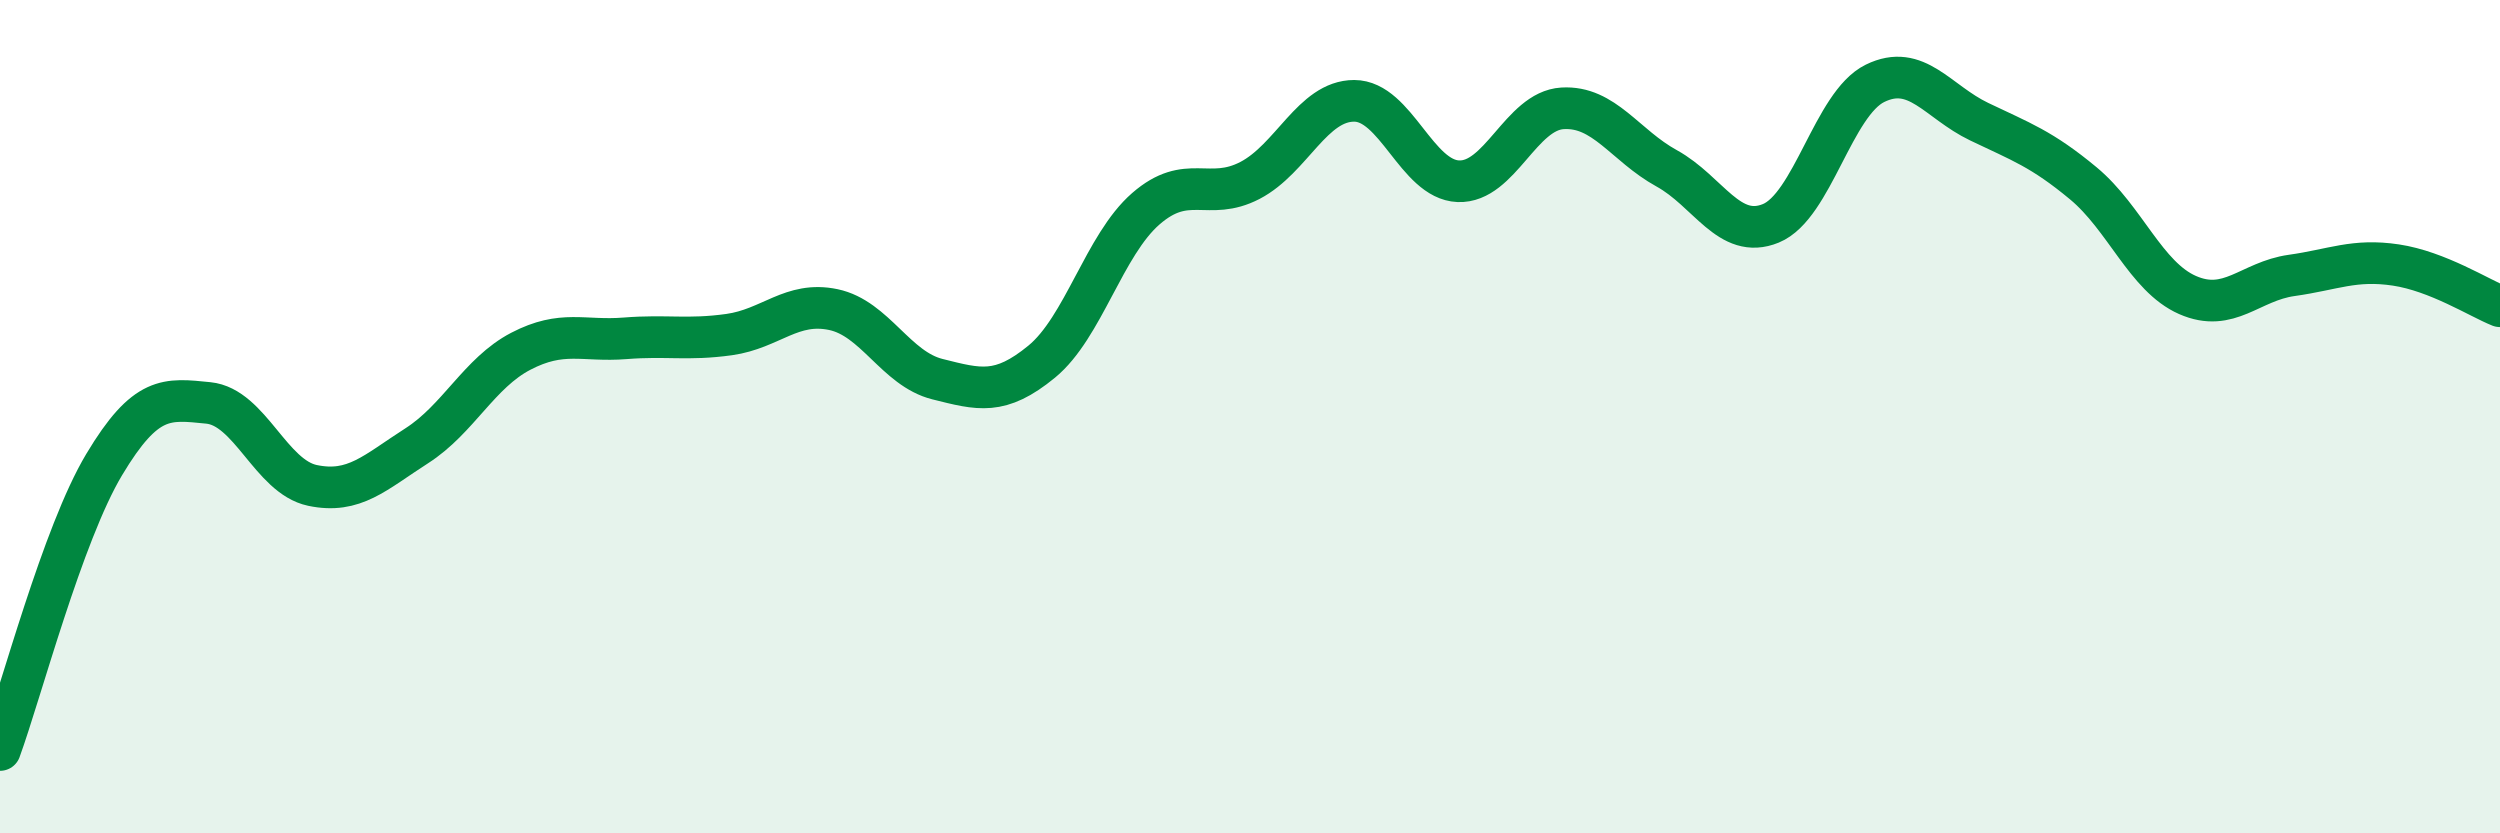
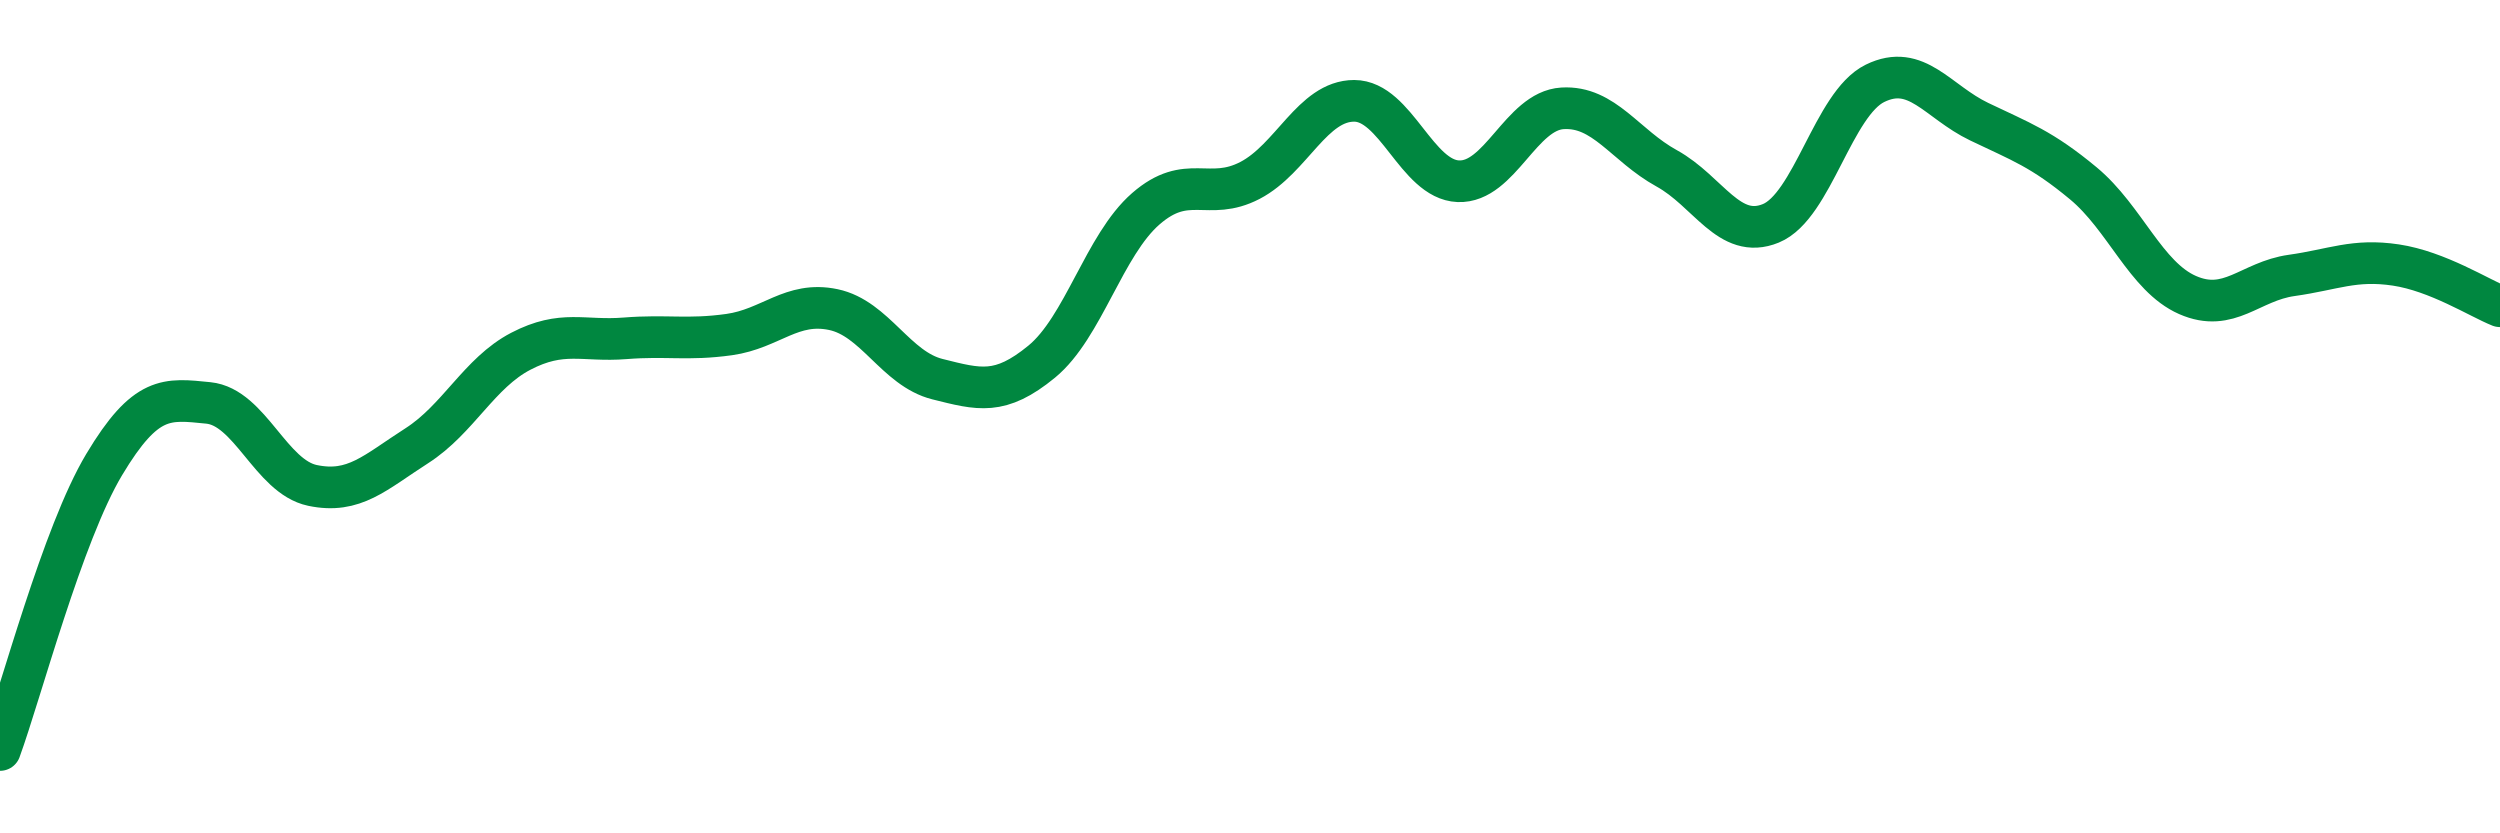
<svg xmlns="http://www.w3.org/2000/svg" width="60" height="20" viewBox="0 0 60 20">
-   <path d="M 0,18 C 0.5,16.63 1.5,12.82 2.5,11.15 C 3.5,9.48 4,9.57 5,9.67 C 6,9.77 6.5,11.44 7.5,11.65 C 8.5,11.86 9,11.34 10,10.7 C 11,10.06 11.5,8.95 12.5,8.43 C 13.5,7.91 14,8.2 15,8.12 C 16,8.04 16.5,8.17 17.5,8.03 C 18.5,7.89 19,7.22 20,7.43 C 21,7.64 21.5,8.85 22.5,9.1 C 23.5,9.35 24,9.5 25,8.68 C 26,7.86 26.5,5.88 27.5,5.01 C 28.5,4.14 29,4.85 30,4.33 C 31,3.81 31.5,2.42 32.5,2.42 C 33.5,2.42 34,4.31 35,4.35 C 36,4.39 36.5,2.66 37.5,2.6 C 38.5,2.54 39,3.49 40,4.04 C 41,4.59 41.5,5.77 42.5,5.36 C 43.5,4.95 44,2.49 45,2 C 46,1.51 46.5,2.44 47.5,2.92 C 48.5,3.4 49,3.57 50,4.4 C 51,5.23 51.5,6.64 52.5,7.08 C 53.5,7.52 54,6.75 55,6.61 C 56,6.47 56.5,6.21 57.5,6.36 C 58.5,6.51 59.5,7.15 60,7.35L60 20L0 20Z" fill="#008740" opacity="0.1" stroke-linecap="round" stroke-linejoin="round" />
  <path d="M 0,18 C 0.5,16.63 1.5,12.82 2.5,11.15 C 3.5,9.48 4,9.57 5,9.67 C 6,9.77 6.5,11.44 7.5,11.65 C 8.5,11.86 9,11.34 10,10.7 C 11,10.06 11.5,8.95 12.5,8.43 C 13.5,7.91 14,8.2 15,8.12 C 16,8.04 16.5,8.17 17.5,8.03 C 18.5,7.89 19,7.22 20,7.43 C 21,7.64 21.5,8.85 22.5,9.1 C 23.5,9.35 24,9.5 25,8.68 C 26,7.86 26.5,5.88 27.5,5.01 C 28.5,4.14 29,4.85 30,4.33 C 31,3.81 31.5,2.42 32.5,2.42 C 33.5,2.42 34,4.31 35,4.35 C 36,4.39 36.5,2.66 37.5,2.6 C 38.5,2.54 39,3.49 40,4.04 C 41,4.59 41.5,5.77 42.5,5.36 C 43.5,4.95 44,2.49 45,2 C 46,1.51 46.5,2.44 47.5,2.92 C 48.5,3.4 49,3.57 50,4.4 C 51,5.23 51.5,6.64 52.5,7.08 C 53.5,7.52 54,6.75 55,6.61 C 56,6.47 56.5,6.21 57.5,6.36 C 58.5,6.51 59.5,7.15 60,7.35" stroke="#008740" stroke-width="1" fill="none" stroke-linecap="round" stroke-linejoin="round" />
</svg>